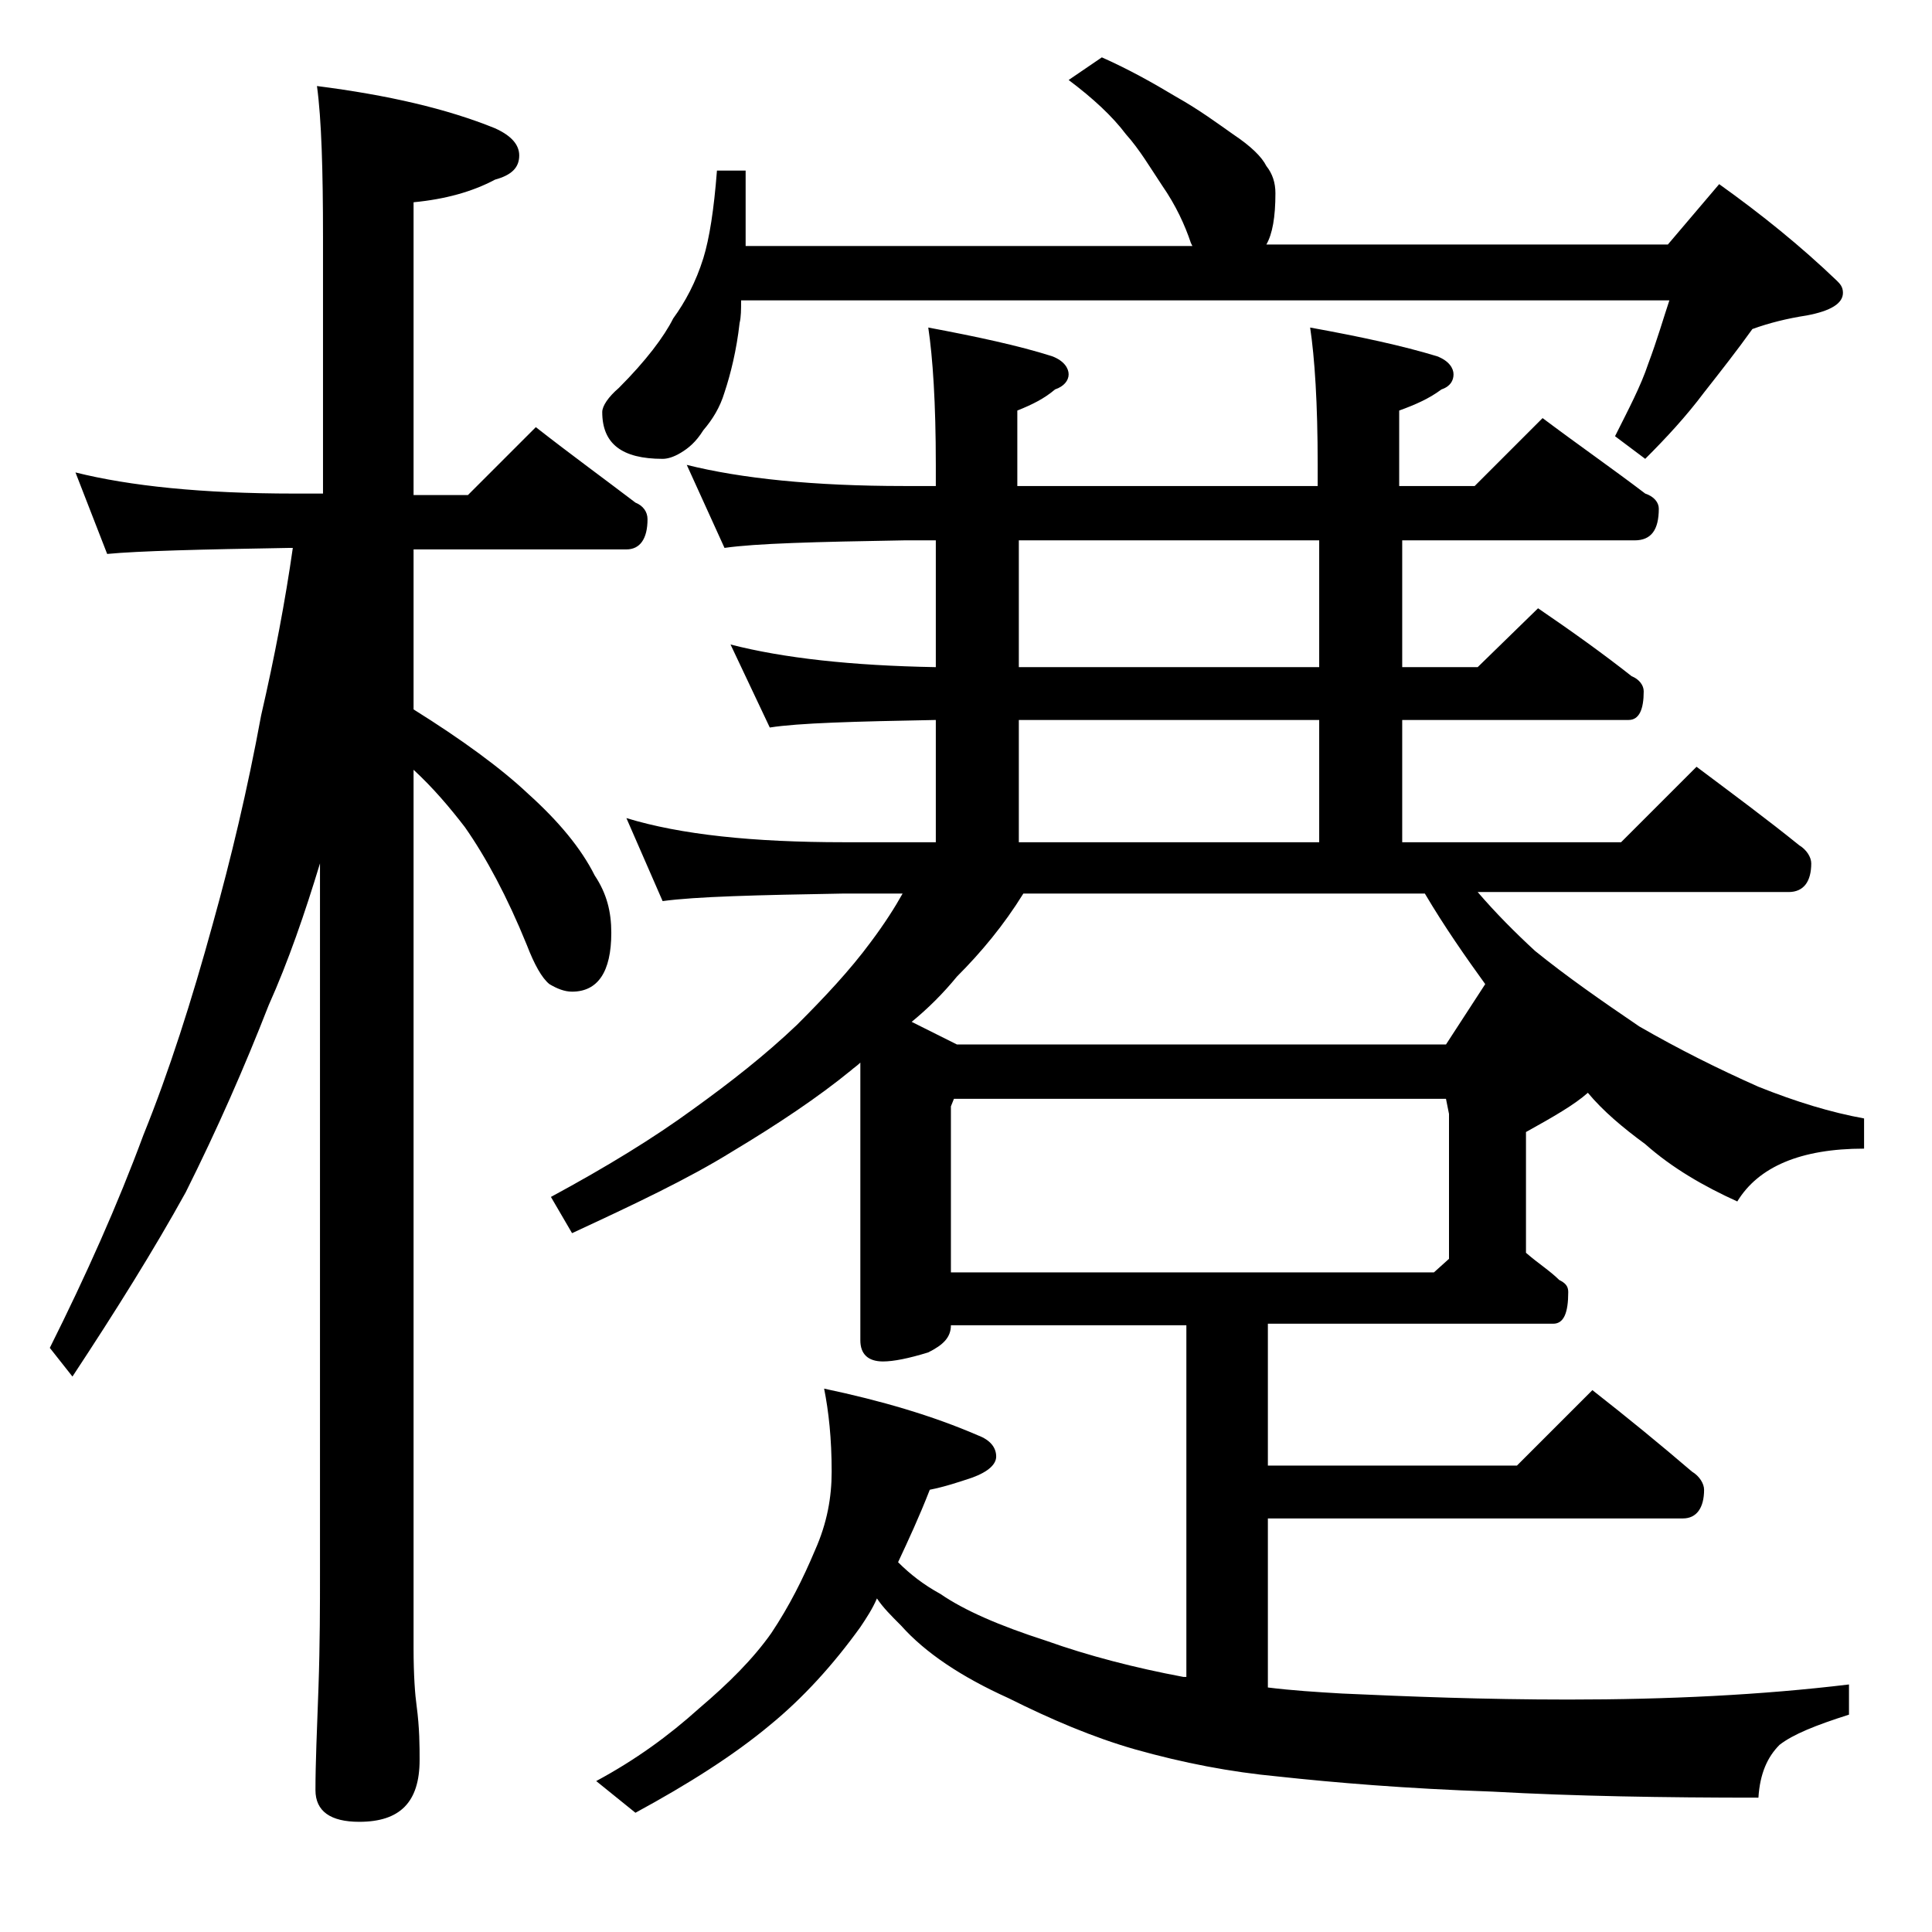
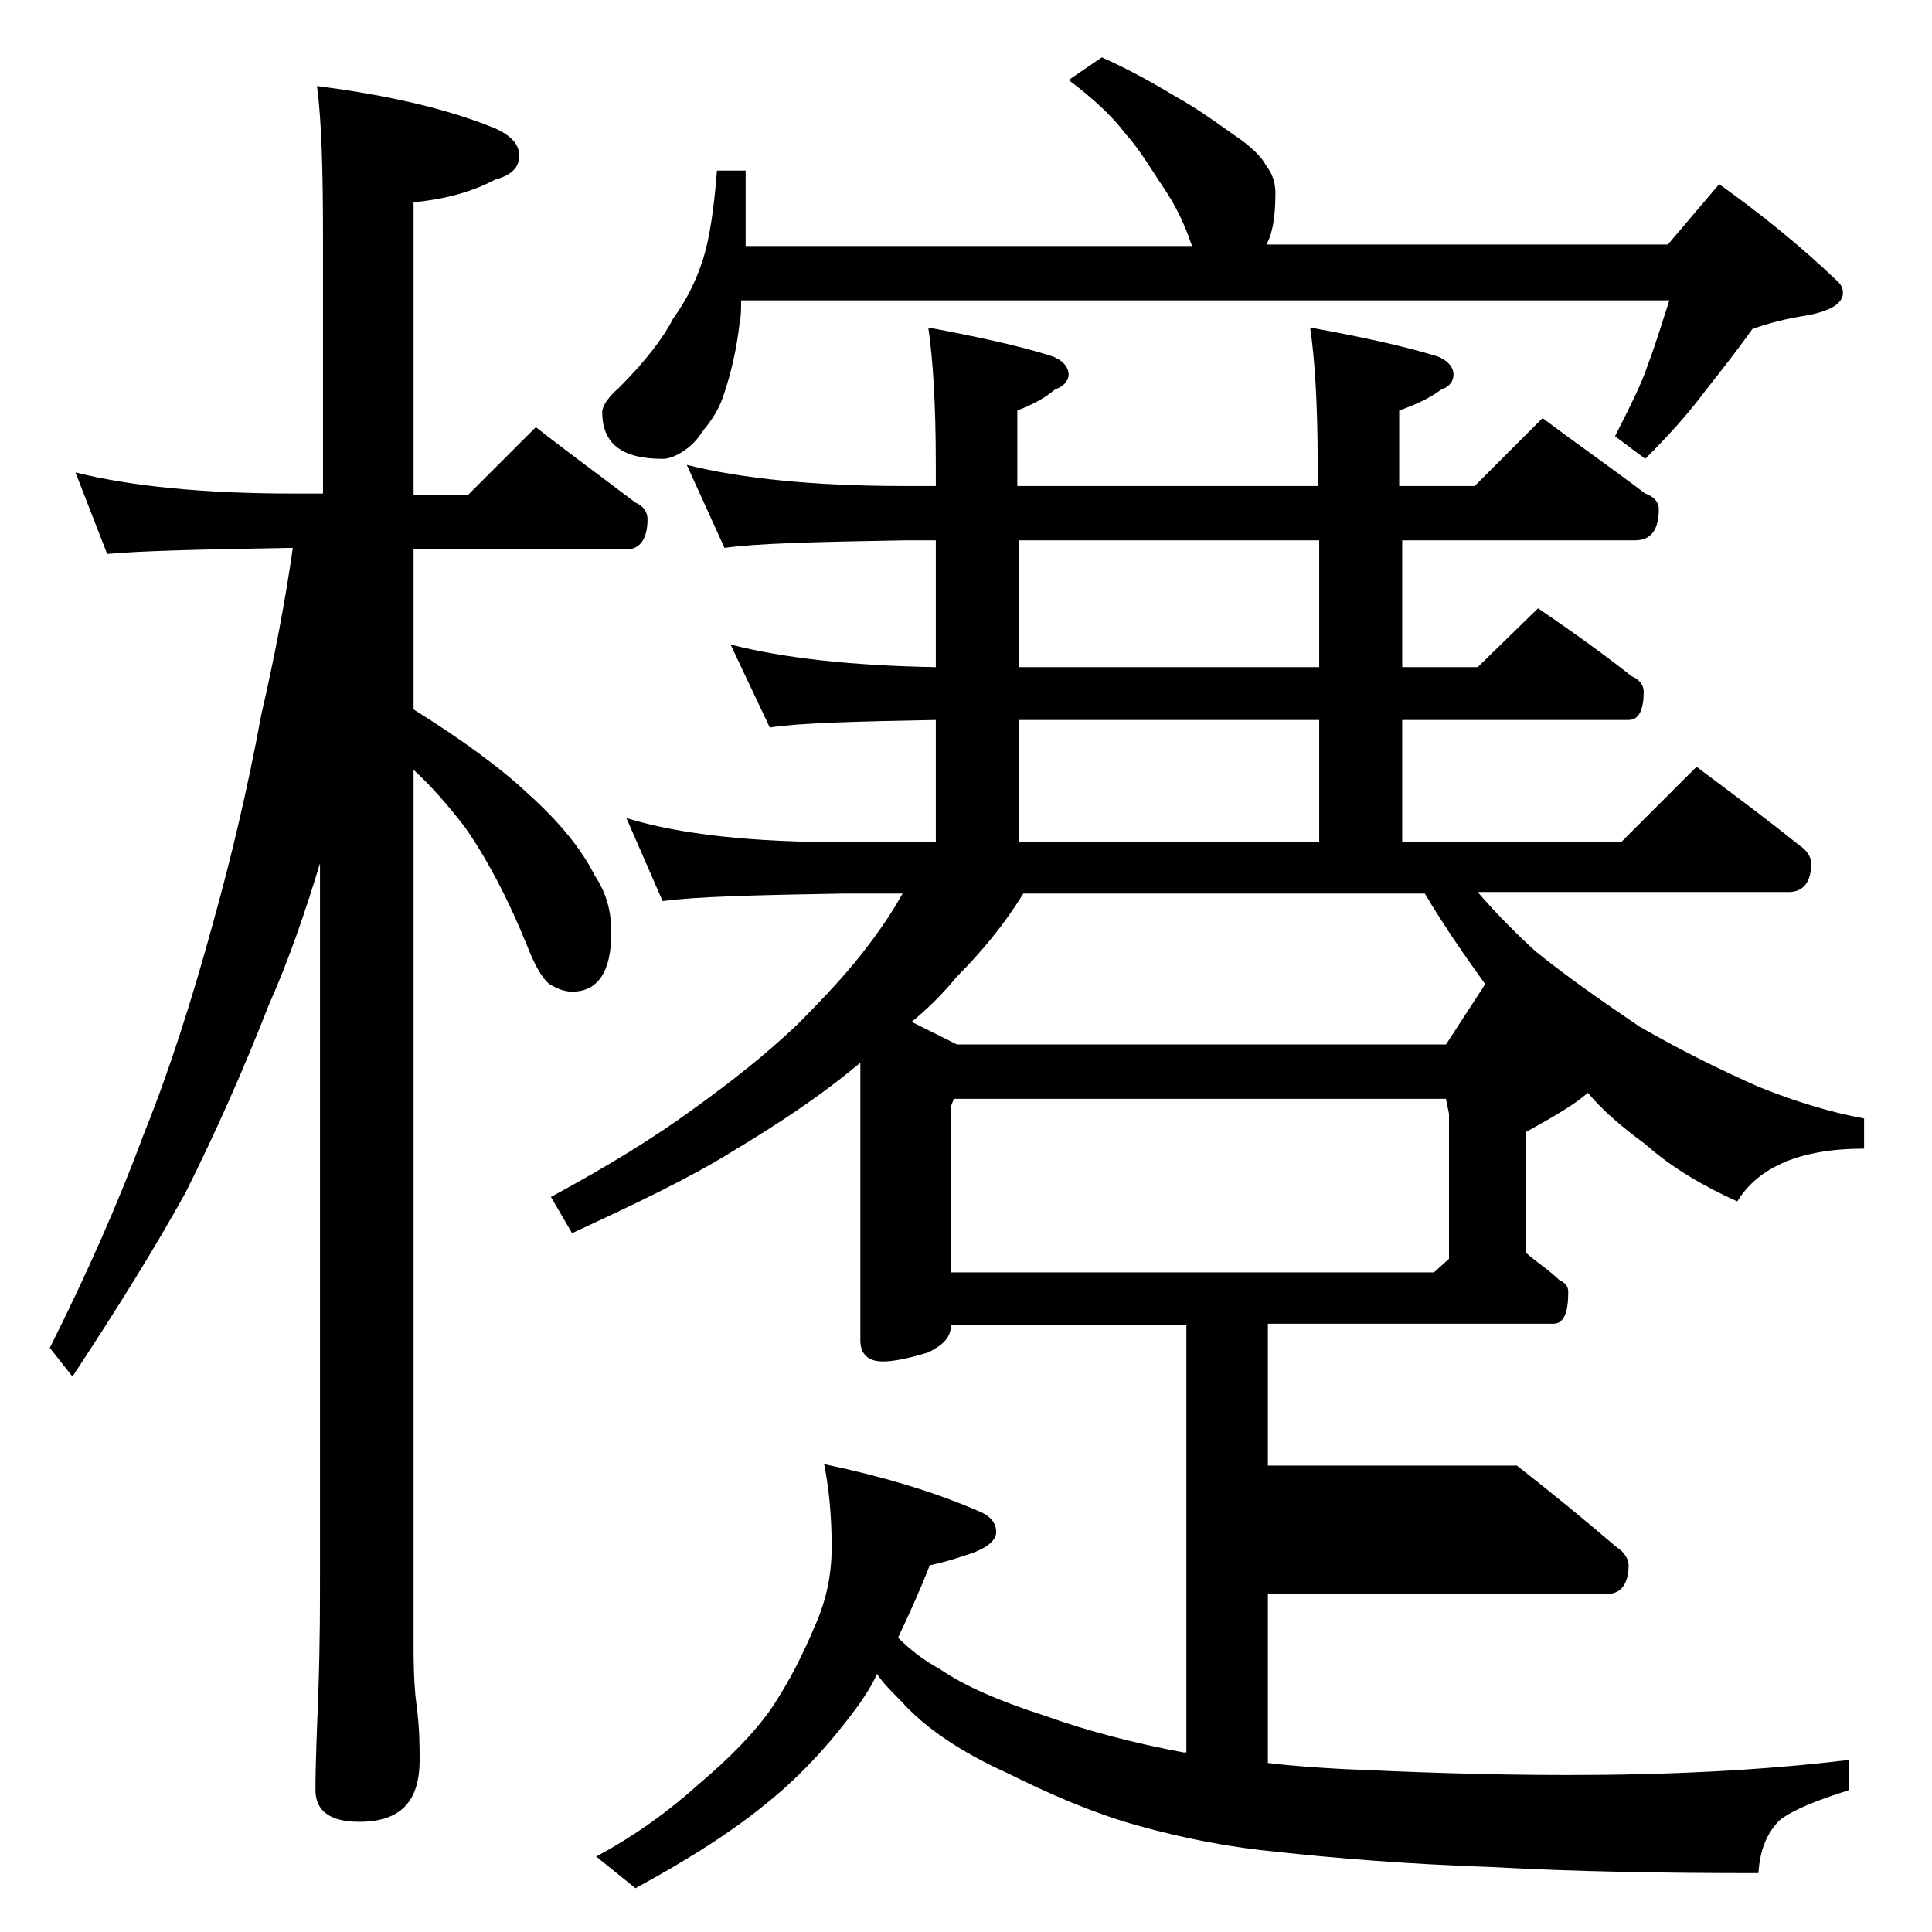
<svg xmlns="http://www.w3.org/2000/svg" version="1.1" id="Layer_1" x="0px" y="0px" viewBox="0 0 128 128" enable-background="new 0 0 128 128" xml:space="preserve">
-   <path d="M5,31.3c3.6,0.9,8.4,1.4,14.5,1.4h1.9v-17c0-4.4-0.1-7.8-0.4-10c4.7,0.6,8.6,1.5,11.8,2.8c1.1,0.5,1.6,1.1,1.6,1.8  c0,0.8-0.5,1.3-1.6,1.6c-1.5,0.8-3.3,1.3-5.4,1.5v19.4H31l4.5-4.5c2.3,1.8,4.5,3.4,6.6,5c0.5,0.2,0.8,0.6,0.8,1.1c0,1.3-0.5,2-1.4,2  H27.4V47c3.2,2,5.8,3.9,7.6,5.6c2,1.8,3.5,3.6,4.4,5.4c0.8,1.2,1.1,2.4,1.1,3.8c0,2.6-0.9,3.9-2.6,3.9c-0.5,0-1-0.2-1.5-0.5  c-0.5-0.4-1-1.3-1.5-2.6c-1.3-3.2-2.7-5.8-4.1-7.8c-1-1.3-2.1-2.6-3.4-3.8v58.2c0,1.8,0.1,3.1,0.2,3.8c0.2,1.5,0.2,2.7,0.2,3.6  c0,2.8-1.3,4.1-4,4.1c-1.9,0-2.9-0.7-2.9-2.1c0-1.8,0.1-4,0.2-6.8c0.1-2.9,0.1-5.5,0.1-7.6V57.2c-1,3.3-2.1,6.5-3.4,9.4  c-1.6,4.1-3.4,8.2-5.5,12.4c-2.1,3.8-4.6,7.8-7.5,12.2l-1.5-1.9c2.4-4.8,4.5-9.5,6.2-14.1c1.7-4.2,3.2-8.9,4.6-14  c1.2-4.3,2.3-8.9,3.2-13.8c0.9-3.9,1.6-7.6,2.1-11.1h-0.2c-5.9,0.1-10,0.2-12.1,0.4L5,31.3z M45.5,30.8c3.6,0.9,8.4,1.4,14.4,1.4H62  v-1.4c0-4.1-0.2-7.1-0.5-9.1c3.2,0.6,6,1.2,8.2,1.9c0.8,0.3,1.1,0.8,1.1,1.2c0,0.4-0.3,0.8-0.9,1c-0.7,0.6-1.5,1-2.5,1.4v5h19.9  v-1.4c0-4.1-0.2-7.1-0.5-9.1c3.3,0.6,6.1,1.2,8.4,1.9c0.8,0.3,1.1,0.8,1.1,1.2c0,0.4-0.2,0.8-0.8,1c-0.8,0.6-1.7,1-2.8,1.4v5h5  l4.5-4.5c2.4,1.8,4.7,3.4,6.8,5c0.6,0.2,0.9,0.6,0.9,1c0,1.4-0.5,2.1-1.6,2.1H92.9v8.4h5l4-3.9c2.2,1.5,4.3,3,6.2,4.5  c0.5,0.2,0.8,0.6,0.8,1c0,1.2-0.3,1.9-1,1.9h-15v8.1h14.5l5-5c2.4,1.8,4.7,3.5,6.8,5.2c0.5,0.3,0.8,0.8,0.8,1.2  c0,1.2-0.5,1.9-1.5,1.9H97.9c1.2,1.4,2.5,2.7,3.8,3.9c2.1,1.7,4.4,3.3,6.9,5c2.6,1.5,5.2,2.8,7.9,4c2.5,1,4.8,1.7,7,2.1v2  c-4.2,0-7,1.2-8.4,3.5c-2.2-1-4.3-2.2-6.1-3.8c-1.5-1.1-2.8-2.2-3.8-3.4c-0.9,0.8-2.3,1.6-4.1,2.6v8c0.8,0.7,1.6,1.2,2.2,1.8  c0.4,0.2,0.6,0.4,0.6,0.8c0,1.4-0.3,2.1-1,2.1H84v9.4h16.5l5-5c2.3,1.8,4.5,3.6,6.6,5.4c0.5,0.3,0.8,0.8,0.8,1.2  c0,1.2-0.5,1.9-1.4,1.9H84v11.2c1.6,0.2,3.2,0.3,4.9,0.4c4.4,0.2,9.4,0.4,15,0.4c6.6,0,12.8-0.3,18.6-1v2c-2.2,0.7-3.7,1.3-4.6,2  c-0.8,0.8-1.3,1.9-1.4,3.5c-6.3,0-12.2-0.1-17.6-0.4c-5.8-0.2-10.5-0.6-14.2-1c-3.2-0.3-6.3-0.9-9.5-1.8c-2.8-0.8-5.6-2-8.4-3.4  c-3.1-1.4-5.5-3-7.1-4.8c-0.7-0.7-1.2-1.2-1.6-1.8c-0.3,0.7-0.7,1.3-1.1,1.9c-1.8,2.5-3.8,4.7-6,6.5c-2.4,2-5.4,3.9-8.9,5.8  l-2.6-2.1c2.6-1.4,4.8-3,6.8-4.8c2-1.7,3.6-3.3,4.8-5c1.2-1.8,2.1-3.6,2.9-5.5c0.8-1.8,1.1-3.5,1.1-5.2c0-2.2-0.2-4-0.5-5.5  c3.8,0.8,7.2,1.8,10.2,3.1c0.8,0.3,1.2,0.8,1.2,1.4c0,0.5-0.5,1-1.6,1.4c-0.9,0.3-1.8,0.6-2.8,0.8c-0.7,1.8-1.4,3.3-2.1,4.8  c0.8,0.8,1.7,1.5,2.8,2.1c1.6,1.1,3.9,2.1,7,3.1c2.8,1,5.9,1.8,9.1,2.4h0.2V87.8H63c0,0.8-0.5,1.3-1.5,1.8c-1.3,0.4-2.3,0.6-3,0.6  c-1,0-1.5-0.5-1.5-1.4V70.4c-0.2,0.2-0.5,0.4-0.6,0.5c-2.2,1.8-4.9,3.6-7.9,5.4c-2.9,1.8-6.5,3.5-10.6,5.4l-1.4-2.4  c3.7-2,6.8-3.9,9.4-5.8c2.5-1.8,4.8-3.6,6.9-5.6c1.8-1.8,3.5-3.6,4.9-5.5c0.9-1.2,1.6-2.3,2.1-3.2h-3.9c-5.8,0.1-9.8,0.2-12,0.5  l-2.4-5.5c3.6,1.1,8.4,1.6,14.4,1.6H62v-8.1c-5.4,0.1-9.1,0.2-11,0.5l-2.6-5.5c3.5,0.9,8,1.4,13.6,1.5v-8.4h-2.1  C54,35.9,50.1,36,48,36.3L45.5,30.8z M73,3.8c1.8,0.8,3.4,1.7,4.9,2.6c1.6,0.9,2.8,1.8,3.8,2.5c1.2,0.8,1.9,1.5,2.2,2.1  c0.4,0.5,0.6,1.1,0.6,1.8c0,1.6-0.2,2.7-0.6,3.4h26.6l3.4-4c2.8,2,5.4,4.1,7.8,6.4c0.2,0.2,0.4,0.4,0.4,0.8c0,0.7-0.8,1.2-2.4,1.5  c-1.3,0.2-2.5,0.5-3.6,0.9c-1,1.4-2.1,2.8-3.2,4.2c-1.2,1.6-2.5,3-3.9,4.4l-2-1.5c0.9-1.8,1.7-3.3,2.2-4.8c0.6-1.6,1-3,1.4-4.2H49.1  c0,0.6,0,1.1-0.1,1.5c-0.2,1.8-0.6,3.4-1,4.6c-0.3,1-0.8,1.8-1.4,2.5c-0.5,0.8-1,1.2-1.5,1.5s-0.9,0.4-1.2,0.4c-2.7,0-4-1-4-3.1  c0-0.4,0.4-1,1.1-1.6c1.8-1.8,3-3.4,3.6-4.6c0.8-1.1,1.5-2.4,2-4c0.4-1.3,0.7-3.2,0.9-5.8h1.9v5H79l-0.1-0.2c-0.4-1.2-1-2.5-1.9-3.8  c-0.8-1.2-1.5-2.4-2.4-3.4c-0.9-1.2-2.2-2.4-3.8-3.6L73,3.8z M60.4,67.7l3,1.5h32.4l2.6-4c-1.3-1.8-2.7-3.8-4-6H67.8  c-1.3,2.1-2.8,3.9-4.4,5.5C62.5,65.8,61.5,66.8,60.4,67.7z M63.2,72.8L63,73.3v11h32l1-0.9v-9.6l-0.2-1H63.2z M87.4,44.2v-8.4H67.5  v8.4H87.4z M67.5,55.8h19.9v-8.1H67.5V55.8z" />
+   <path d="M5,31.3c3.6,0.9,8.4,1.4,14.5,1.4h1.9v-17c0-4.4-0.1-7.8-0.4-10c4.7,0.6,8.6,1.5,11.8,2.8c1.1,0.5,1.6,1.1,1.6,1.8  c0,0.8-0.5,1.3-1.6,1.6c-1.5,0.8-3.3,1.3-5.4,1.5v19.4H31l4.5-4.5c2.3,1.8,4.5,3.4,6.6,5c0.5,0.2,0.8,0.6,0.8,1.1c0,1.3-0.5,2-1.4,2  H27.4V47c3.2,2,5.8,3.9,7.6,5.6c2,1.8,3.5,3.6,4.4,5.4c0.8,1.2,1.1,2.4,1.1,3.8c0,2.6-0.9,3.9-2.6,3.9c-0.5,0-1-0.2-1.5-0.5  c-0.5-0.4-1-1.3-1.5-2.6c-1.3-3.2-2.7-5.8-4.1-7.8c-1-1.3-2.1-2.6-3.4-3.8v58.2c0,1.8,0.1,3.1,0.2,3.8c0.2,1.5,0.2,2.7,0.2,3.6  c0,2.8-1.3,4.1-4,4.1c-1.9,0-2.9-0.7-2.9-2.1c0-1.8,0.1-4,0.2-6.8c0.1-2.9,0.1-5.5,0.1-7.6V57.2c-1,3.3-2.1,6.5-3.4,9.4  c-1.6,4.1-3.4,8.2-5.5,12.4c-2.1,3.8-4.6,7.8-7.5,12.2l-1.5-1.9c2.4-4.8,4.5-9.5,6.2-14.1c1.7-4.2,3.2-8.9,4.6-14  c1.2-4.3,2.3-8.9,3.2-13.8c0.9-3.9,1.6-7.6,2.1-11.1h-0.2c-5.9,0.1-10,0.2-12.1,0.4L5,31.3z M45.5,30.8c3.6,0.9,8.4,1.4,14.4,1.4H62  v-1.4c0-4.1-0.2-7.1-0.5-9.1c3.2,0.6,6,1.2,8.2,1.9c0.8,0.3,1.1,0.8,1.1,1.2c0,0.4-0.3,0.8-0.9,1c-0.7,0.6-1.5,1-2.5,1.4v5h19.9  v-1.4c0-4.1-0.2-7.1-0.5-9.1c3.3,0.6,6.1,1.2,8.4,1.9c0.8,0.3,1.1,0.8,1.1,1.2c0,0.4-0.2,0.8-0.8,1c-0.8,0.6-1.7,1-2.8,1.4v5h5  l4.5-4.5c2.4,1.8,4.7,3.4,6.8,5c0.6,0.2,0.9,0.6,0.9,1c0,1.4-0.5,2.1-1.6,2.1H92.9v8.4h5l4-3.9c2.2,1.5,4.3,3,6.2,4.5  c0.5,0.2,0.8,0.6,0.8,1c0,1.2-0.3,1.9-1,1.9h-15v8.1h14.5l5-5c2.4,1.8,4.7,3.5,6.8,5.2c0.5,0.3,0.8,0.8,0.8,1.2  c0,1.2-0.5,1.9-1.5,1.9H97.9c1.2,1.4,2.5,2.7,3.8,3.9c2.1,1.7,4.4,3.3,6.9,5c2.6,1.5,5.2,2.8,7.9,4c2.5,1,4.8,1.7,7,2.1v2  c-4.2,0-7,1.2-8.4,3.5c-2.2-1-4.3-2.2-6.1-3.8c-1.5-1.1-2.8-2.2-3.8-3.4c-0.9,0.8-2.3,1.6-4.1,2.6v8c0.8,0.7,1.6,1.2,2.2,1.8  c0.4,0.2,0.6,0.4,0.6,0.8c0,1.4-0.3,2.1-1,2.1H84v9.4h16.5c2.3,1.8,4.5,3.6,6.6,5.4c0.5,0.3,0.8,0.8,0.8,1.2  c0,1.2-0.5,1.9-1.4,1.9H84v11.2c1.6,0.2,3.2,0.3,4.9,0.4c4.4,0.2,9.4,0.4,15,0.4c6.6,0,12.8-0.3,18.6-1v2c-2.2,0.7-3.7,1.3-4.6,2  c-0.8,0.8-1.3,1.9-1.4,3.5c-6.3,0-12.2-0.1-17.6-0.4c-5.8-0.2-10.5-0.6-14.2-1c-3.2-0.3-6.3-0.9-9.5-1.8c-2.8-0.8-5.6-2-8.4-3.4  c-3.1-1.4-5.5-3-7.1-4.8c-0.7-0.7-1.2-1.2-1.6-1.8c-0.3,0.7-0.7,1.3-1.1,1.9c-1.8,2.5-3.8,4.7-6,6.5c-2.4,2-5.4,3.9-8.9,5.8  l-2.6-2.1c2.6-1.4,4.8-3,6.8-4.8c2-1.7,3.6-3.3,4.8-5c1.2-1.8,2.1-3.6,2.9-5.5c0.8-1.8,1.1-3.5,1.1-5.2c0-2.2-0.2-4-0.5-5.5  c3.8,0.8,7.2,1.8,10.2,3.1c0.8,0.3,1.2,0.8,1.2,1.4c0,0.5-0.5,1-1.6,1.4c-0.9,0.3-1.8,0.6-2.8,0.8c-0.7,1.8-1.4,3.3-2.1,4.8  c0.8,0.8,1.7,1.5,2.8,2.1c1.6,1.1,3.9,2.1,7,3.1c2.8,1,5.9,1.8,9.1,2.4h0.2V87.8H63c0,0.8-0.5,1.3-1.5,1.8c-1.3,0.4-2.3,0.6-3,0.6  c-1,0-1.5-0.5-1.5-1.4V70.4c-0.2,0.2-0.5,0.4-0.6,0.5c-2.2,1.8-4.9,3.6-7.9,5.4c-2.9,1.8-6.5,3.5-10.6,5.4l-1.4-2.4  c3.7-2,6.8-3.9,9.4-5.8c2.5-1.8,4.8-3.6,6.9-5.6c1.8-1.8,3.5-3.6,4.9-5.5c0.9-1.2,1.6-2.3,2.1-3.2h-3.9c-5.8,0.1-9.8,0.2-12,0.5  l-2.4-5.5c3.6,1.1,8.4,1.6,14.4,1.6H62v-8.1c-5.4,0.1-9.1,0.2-11,0.5l-2.6-5.5c3.5,0.9,8,1.4,13.6,1.5v-8.4h-2.1  C54,35.9,50.1,36,48,36.3L45.5,30.8z M73,3.8c1.8,0.8,3.4,1.7,4.9,2.6c1.6,0.9,2.8,1.8,3.8,2.5c1.2,0.8,1.9,1.5,2.2,2.1  c0.4,0.5,0.6,1.1,0.6,1.8c0,1.6-0.2,2.7-0.6,3.4h26.6l3.4-4c2.8,2,5.4,4.1,7.8,6.4c0.2,0.2,0.4,0.4,0.4,0.8c0,0.7-0.8,1.2-2.4,1.5  c-1.3,0.2-2.5,0.5-3.6,0.9c-1,1.4-2.1,2.8-3.2,4.2c-1.2,1.6-2.5,3-3.9,4.4l-2-1.5c0.9-1.8,1.7-3.3,2.2-4.8c0.6-1.6,1-3,1.4-4.2H49.1  c0,0.6,0,1.1-0.1,1.5c-0.2,1.8-0.6,3.4-1,4.6c-0.3,1-0.8,1.8-1.4,2.5c-0.5,0.8-1,1.2-1.5,1.5s-0.9,0.4-1.2,0.4c-2.7,0-4-1-4-3.1  c0-0.4,0.4-1,1.1-1.6c1.8-1.8,3-3.4,3.6-4.6c0.8-1.1,1.5-2.4,2-4c0.4-1.3,0.7-3.2,0.9-5.8h1.9v5H79l-0.1-0.2c-0.4-1.2-1-2.5-1.9-3.8  c-0.8-1.2-1.5-2.4-2.4-3.4c-0.9-1.2-2.2-2.4-3.8-3.6L73,3.8z M60.4,67.7l3,1.5h32.4l2.6-4c-1.3-1.8-2.7-3.8-4-6H67.8  c-1.3,2.1-2.8,3.9-4.4,5.5C62.5,65.8,61.5,66.8,60.4,67.7z M63.2,72.8L63,73.3v11h32l1-0.9v-9.6l-0.2-1H63.2z M87.4,44.2v-8.4H67.5  v8.4H87.4z M67.5,55.8h19.9v-8.1H67.5V55.8z" />
</svg>